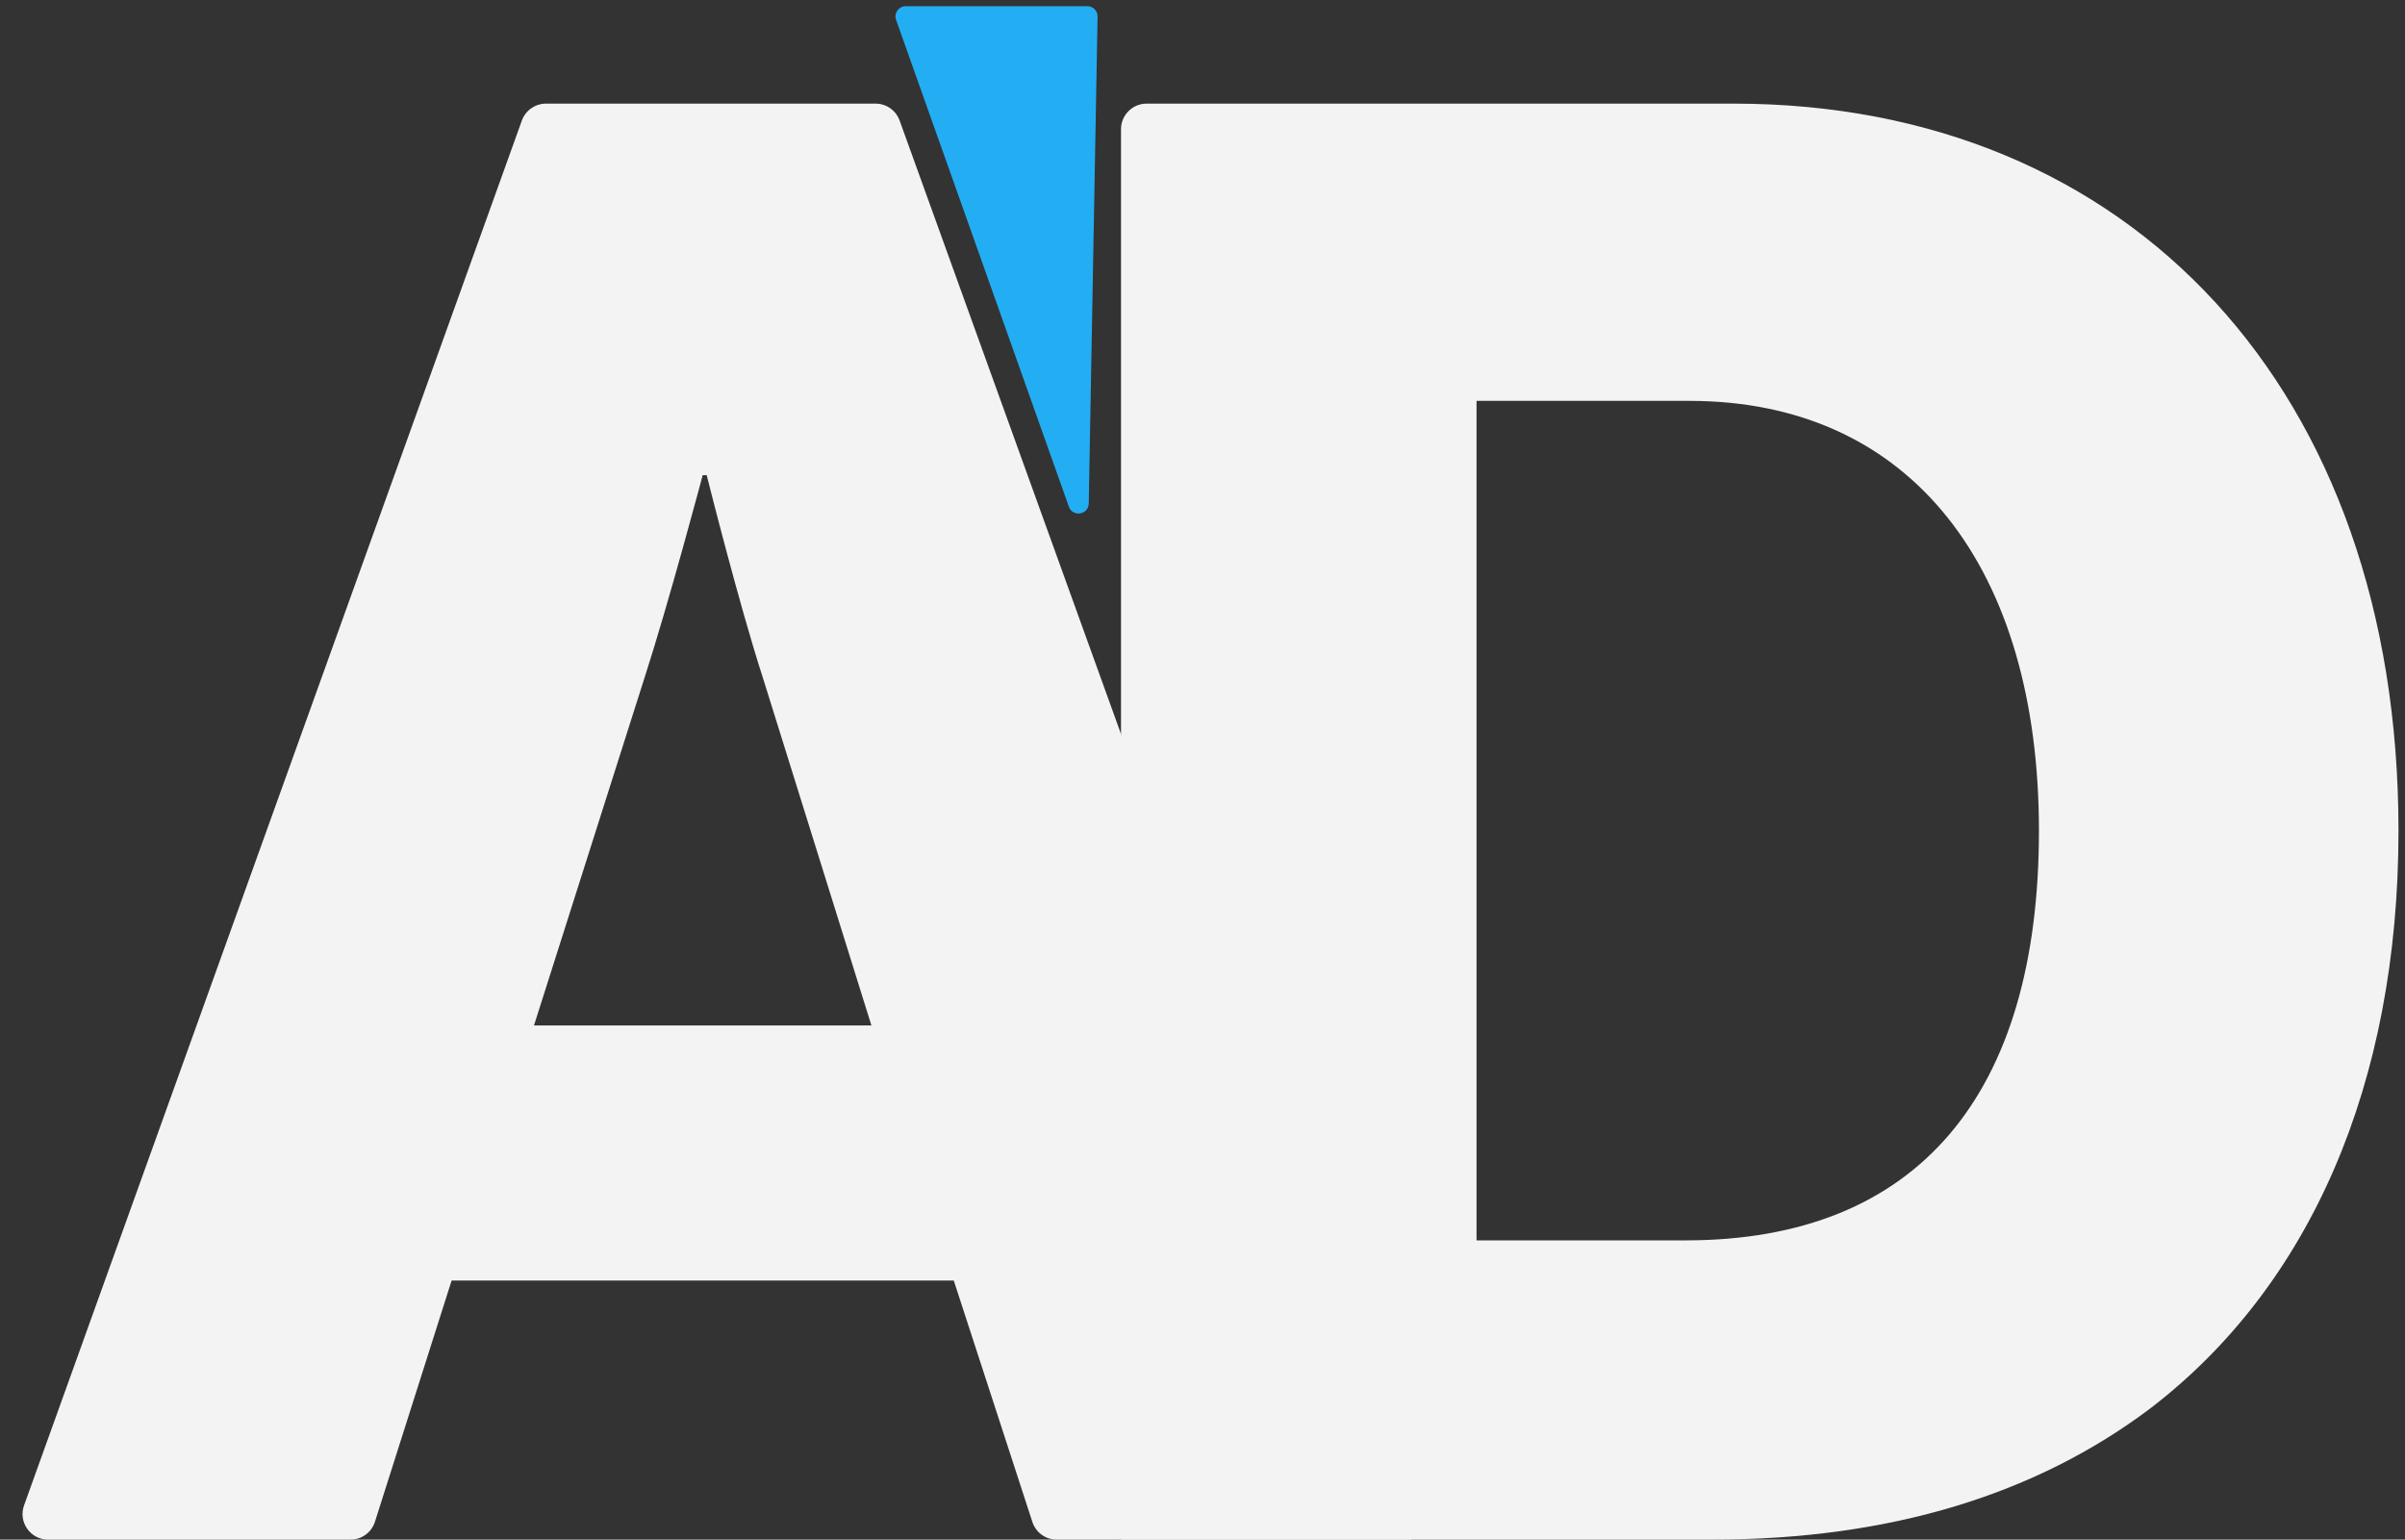
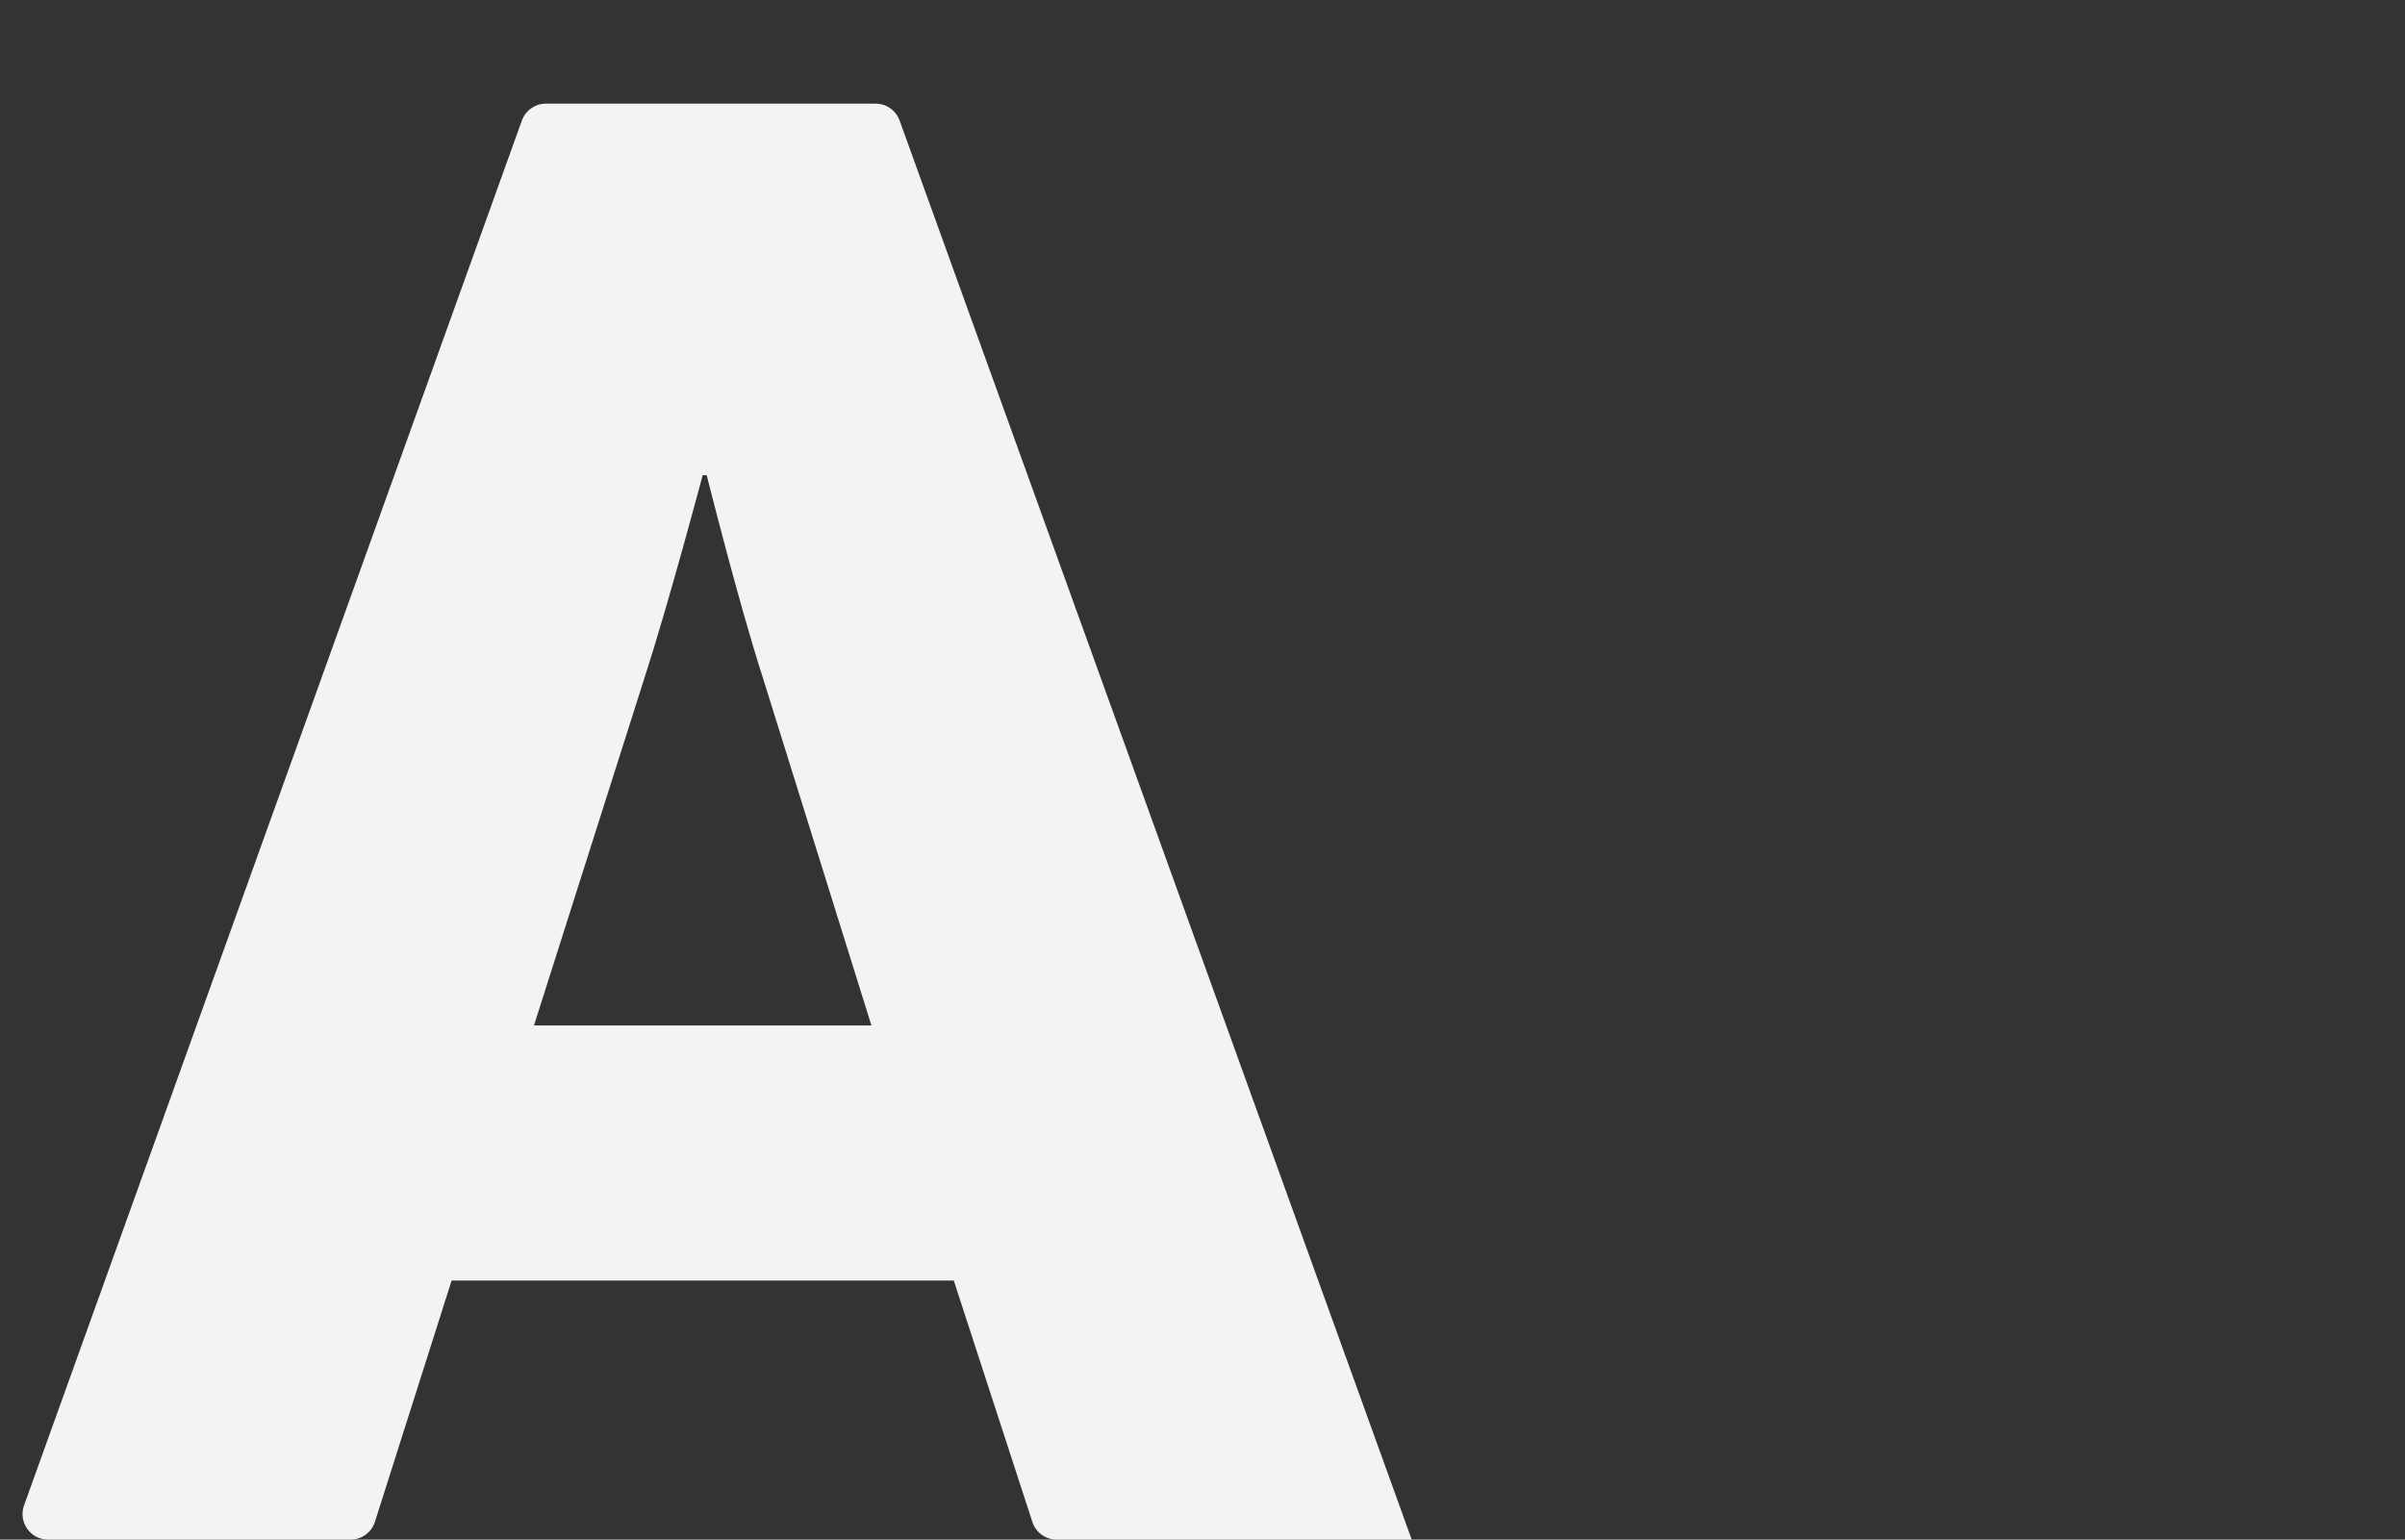
<svg xmlns="http://www.w3.org/2000/svg" width="164" height="105" viewBox="0 0 164 105" fill="none">
  <rect x="0" y="0" width="164" height="105" fill="#333333" stroke="none" />
  <path d="M1.64 102.665C1.231 103.802 2.074 105 3.282 105H23.904C24.664 105 25.337 104.508 25.567 103.784L30.796 87.331H65.039L70.399 103.795C70.633 104.514 71.303 105 72.058 105H96.267L61.346 8.22C61.096 7.528 60.44 7.067 59.704 7.067H37.228C36.492 7.067 35.835 7.529 35.586 8.222L1.64 102.665ZM36.412 69.936L43.945 46.24C45.589 41.173 47.917 32.407 47.917 32.407H48.191C48.191 32.407 50.383 41.173 52.027 46.24L59.423 69.936H36.412Z" fill="#F3F3F3" />
-   <path d="M100.687 84.592V27.339H115.206C130.409 27.339 139.038 38.844 139.038 56.65C139.038 74.593 130.82 84.592 114.932 84.592H100.687ZM76.443 105H116.712C129.039 105 138.901 101.85 146.571 96.097C157.529 87.742 163.556 73.908 163.556 56.65C163.556 26.654 145.339 7.067 118.219 7.067H78.188C77.225 7.067 76.443 7.849 76.443 8.812V105Z" fill="#F3F3F3" />
-   <path d="M72.888 34.556L61.105 1.353C60.944 0.899 61.281 0.422 61.763 0.422H74.147C74.537 0.422 74.852 0.742 74.845 1.132L74.243 34.335C74.229 35.112 73.148 35.288 72.888 34.556Z" fill="#23AEF3" />
</svg>